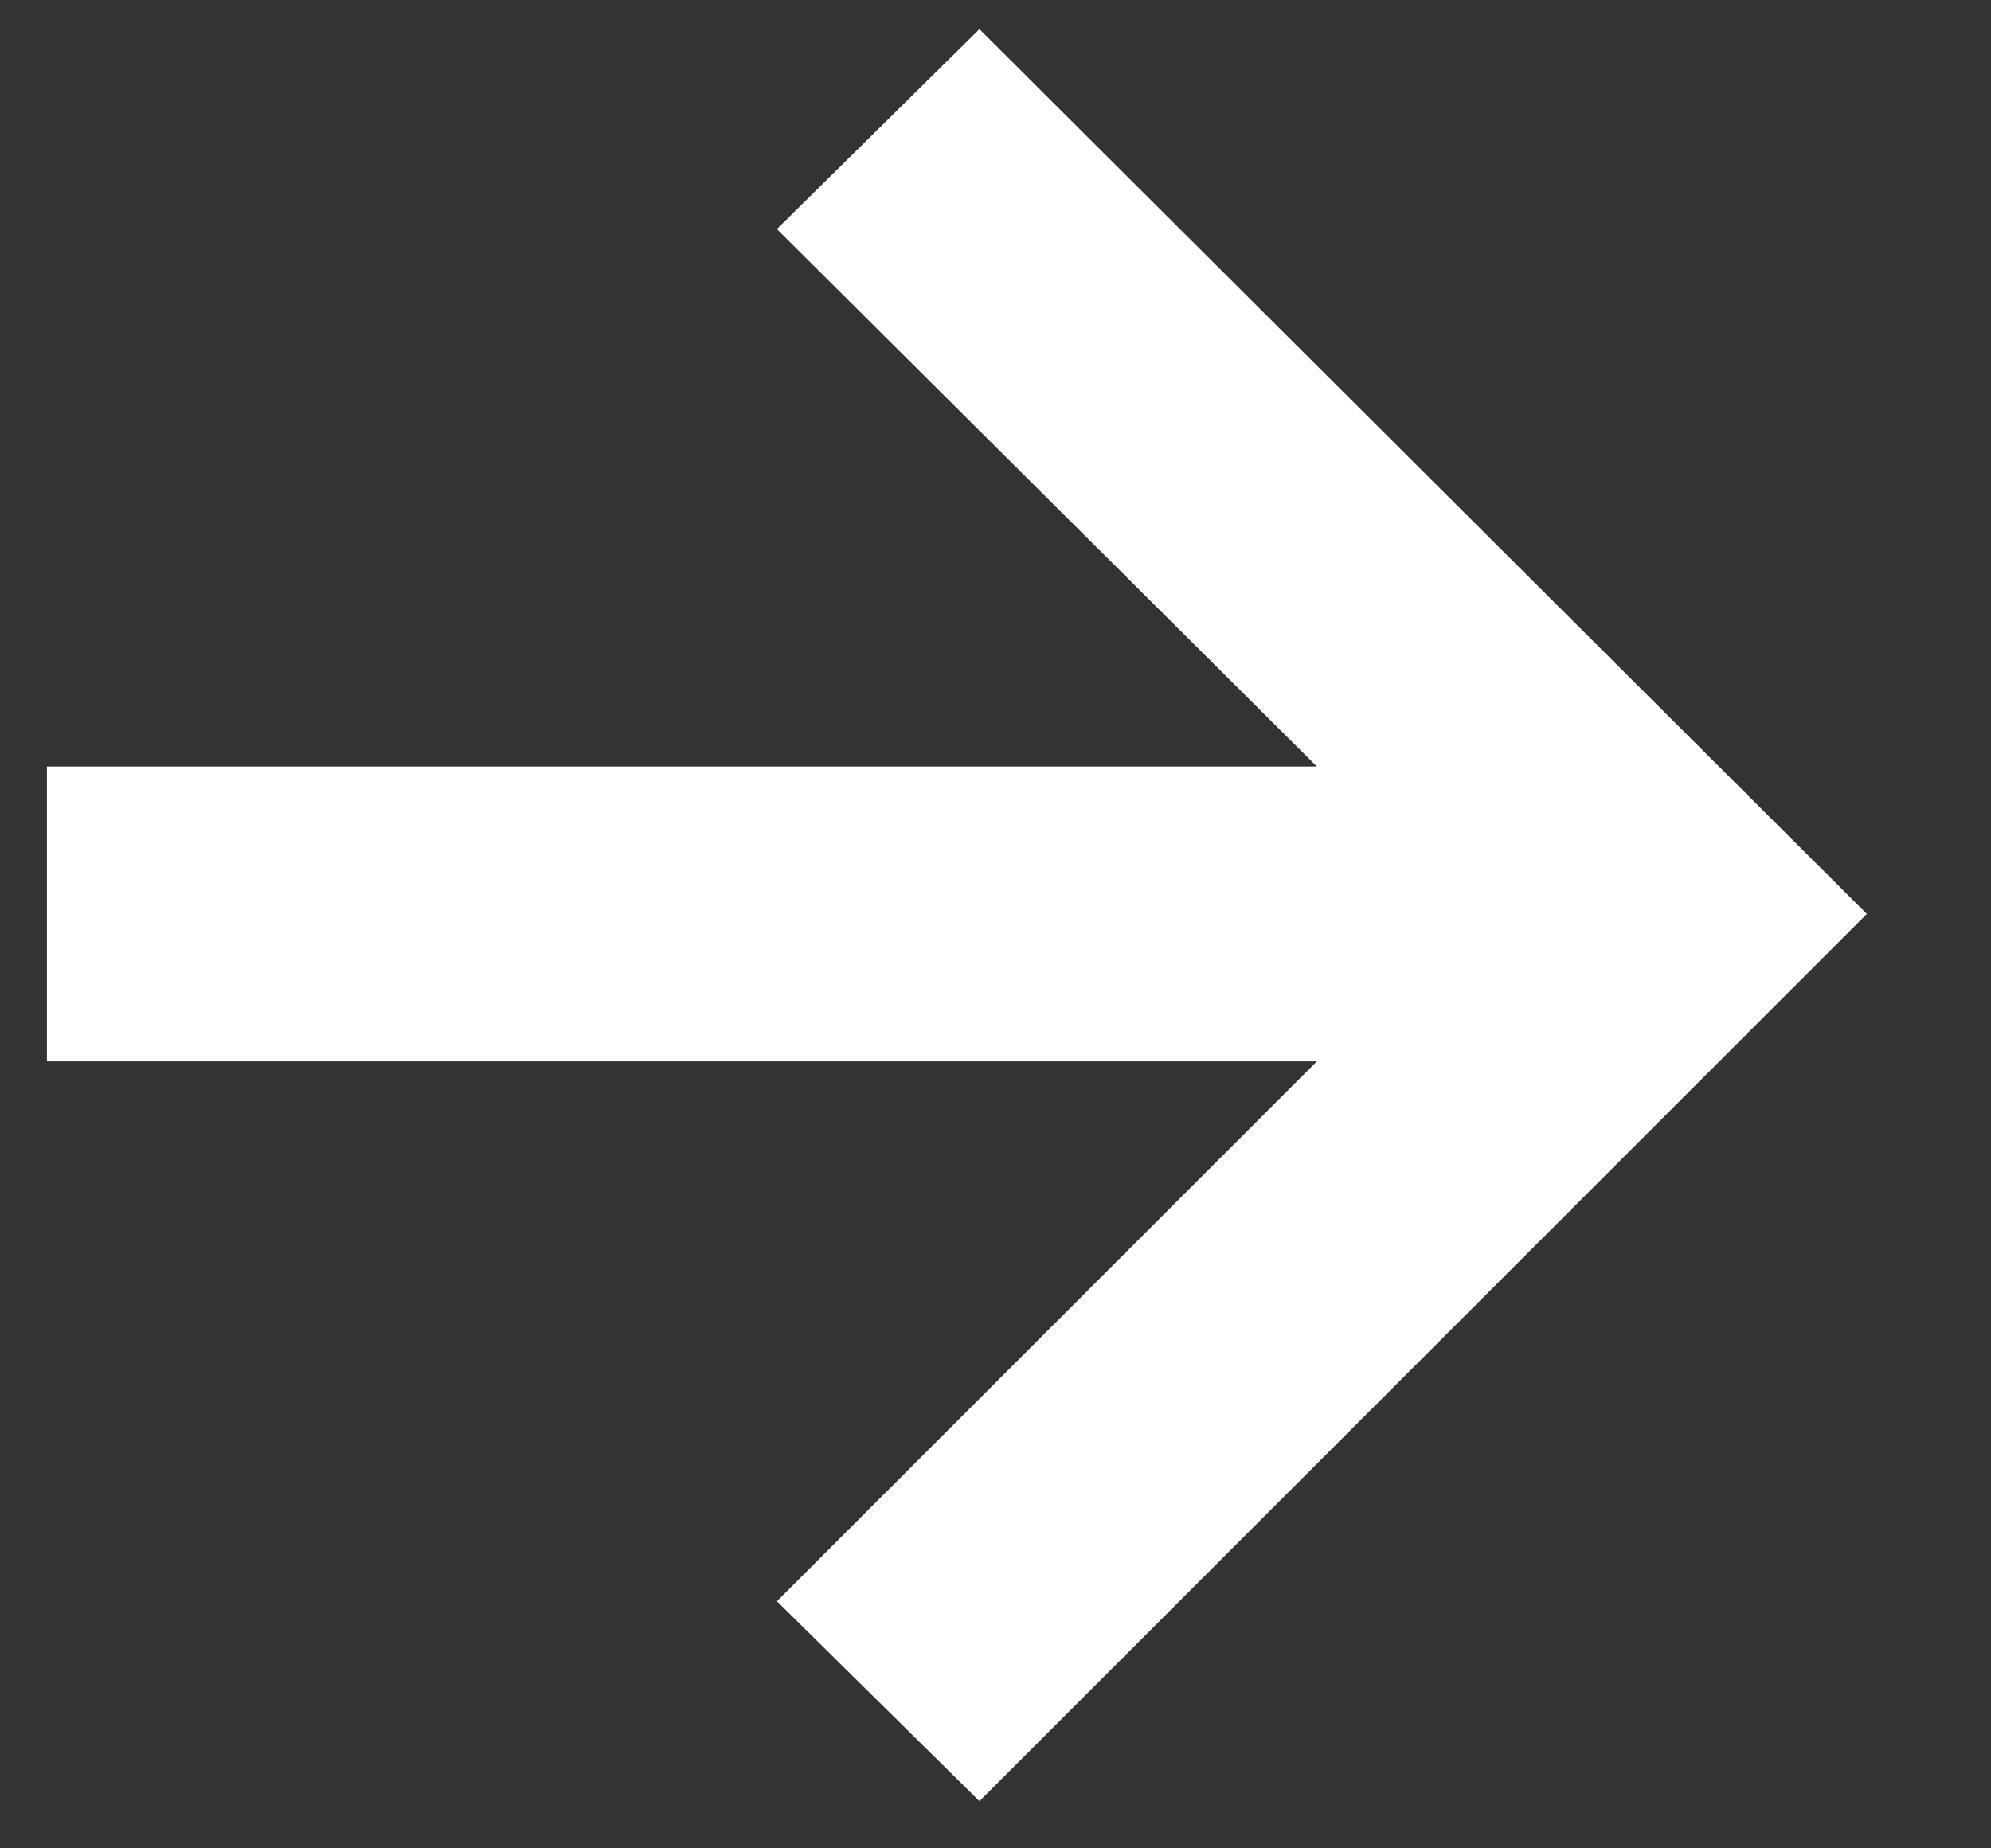
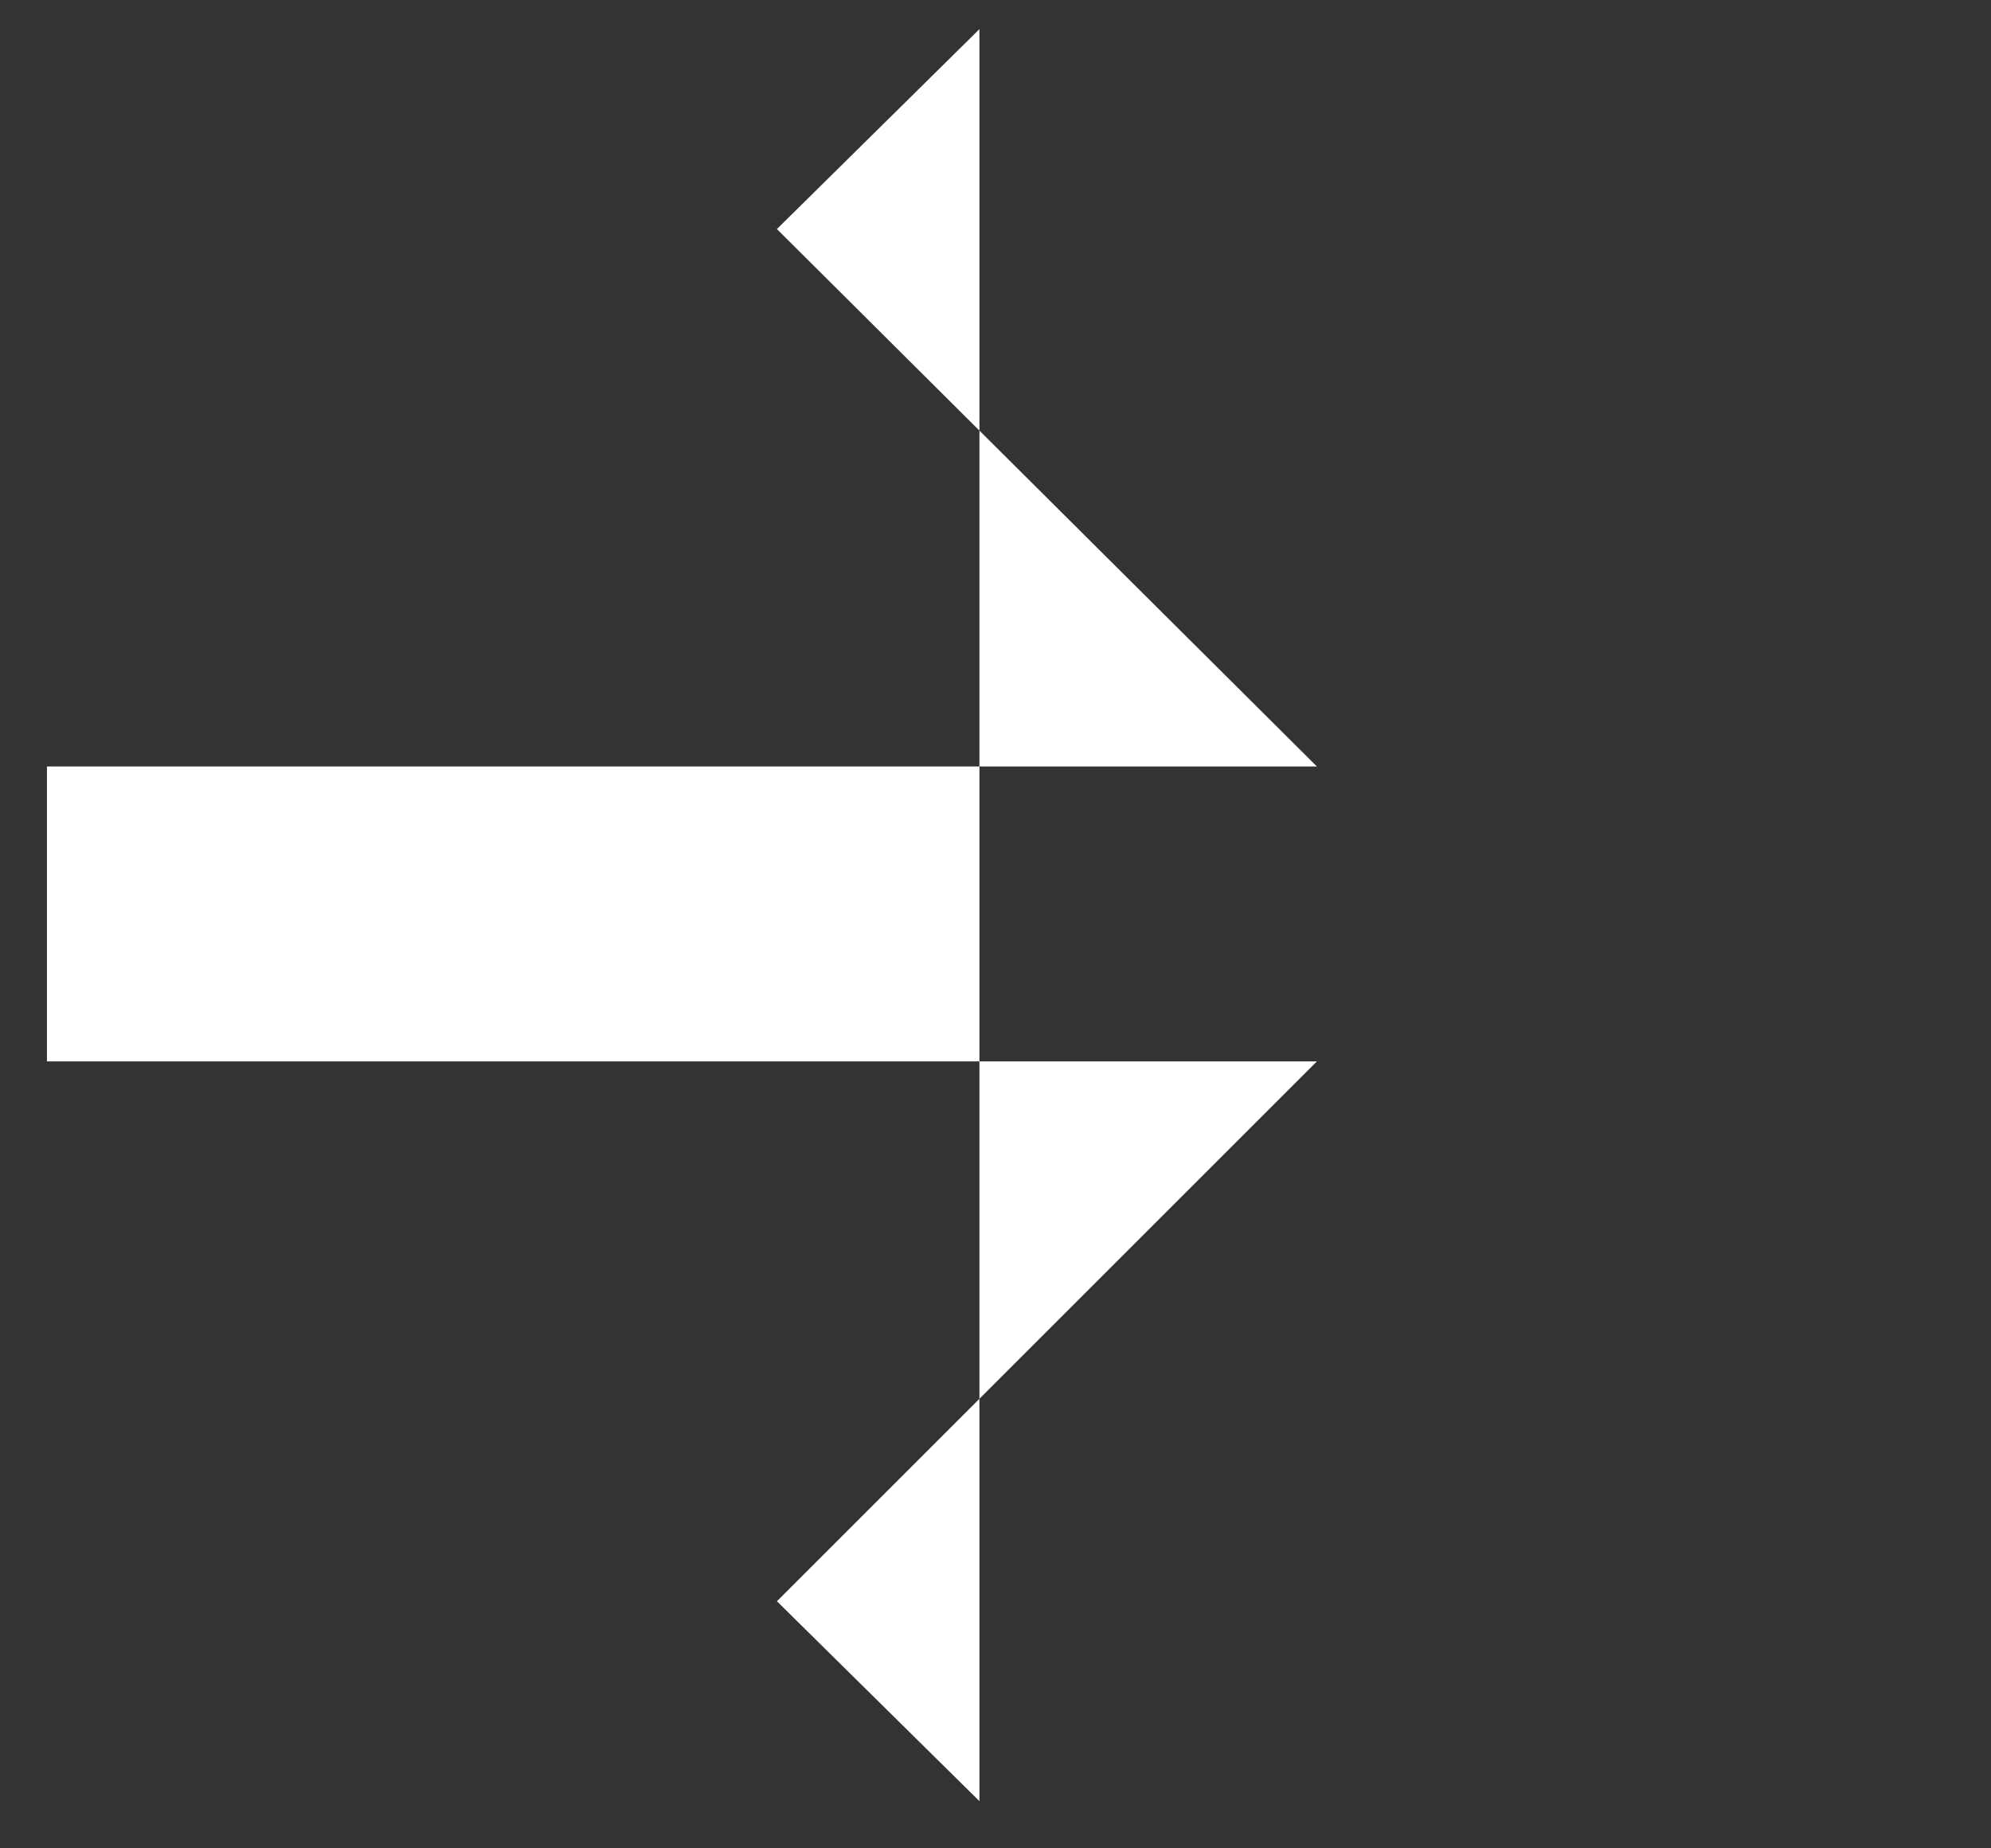
<svg xmlns="http://www.w3.org/2000/svg" width="14" height="13" viewBox="0 0 14 13" fill="none">
  <rect x="0" y="0" width="14" height="13" fill="#333333" stroke="none" />
-   <path d="M6.887 12.668L5.463 11.262L9.26 7.465H0.33V5.391H9.26L5.463 1.611L6.887 0.205L13.127 6.428L6.887 12.668Z" fill="white" />
+   <path d="M6.887 12.668L5.463 11.262L9.26 7.465H0.33V5.391H9.26L5.463 1.611L6.887 0.205L6.887 12.668Z" fill="white" />
</svg>